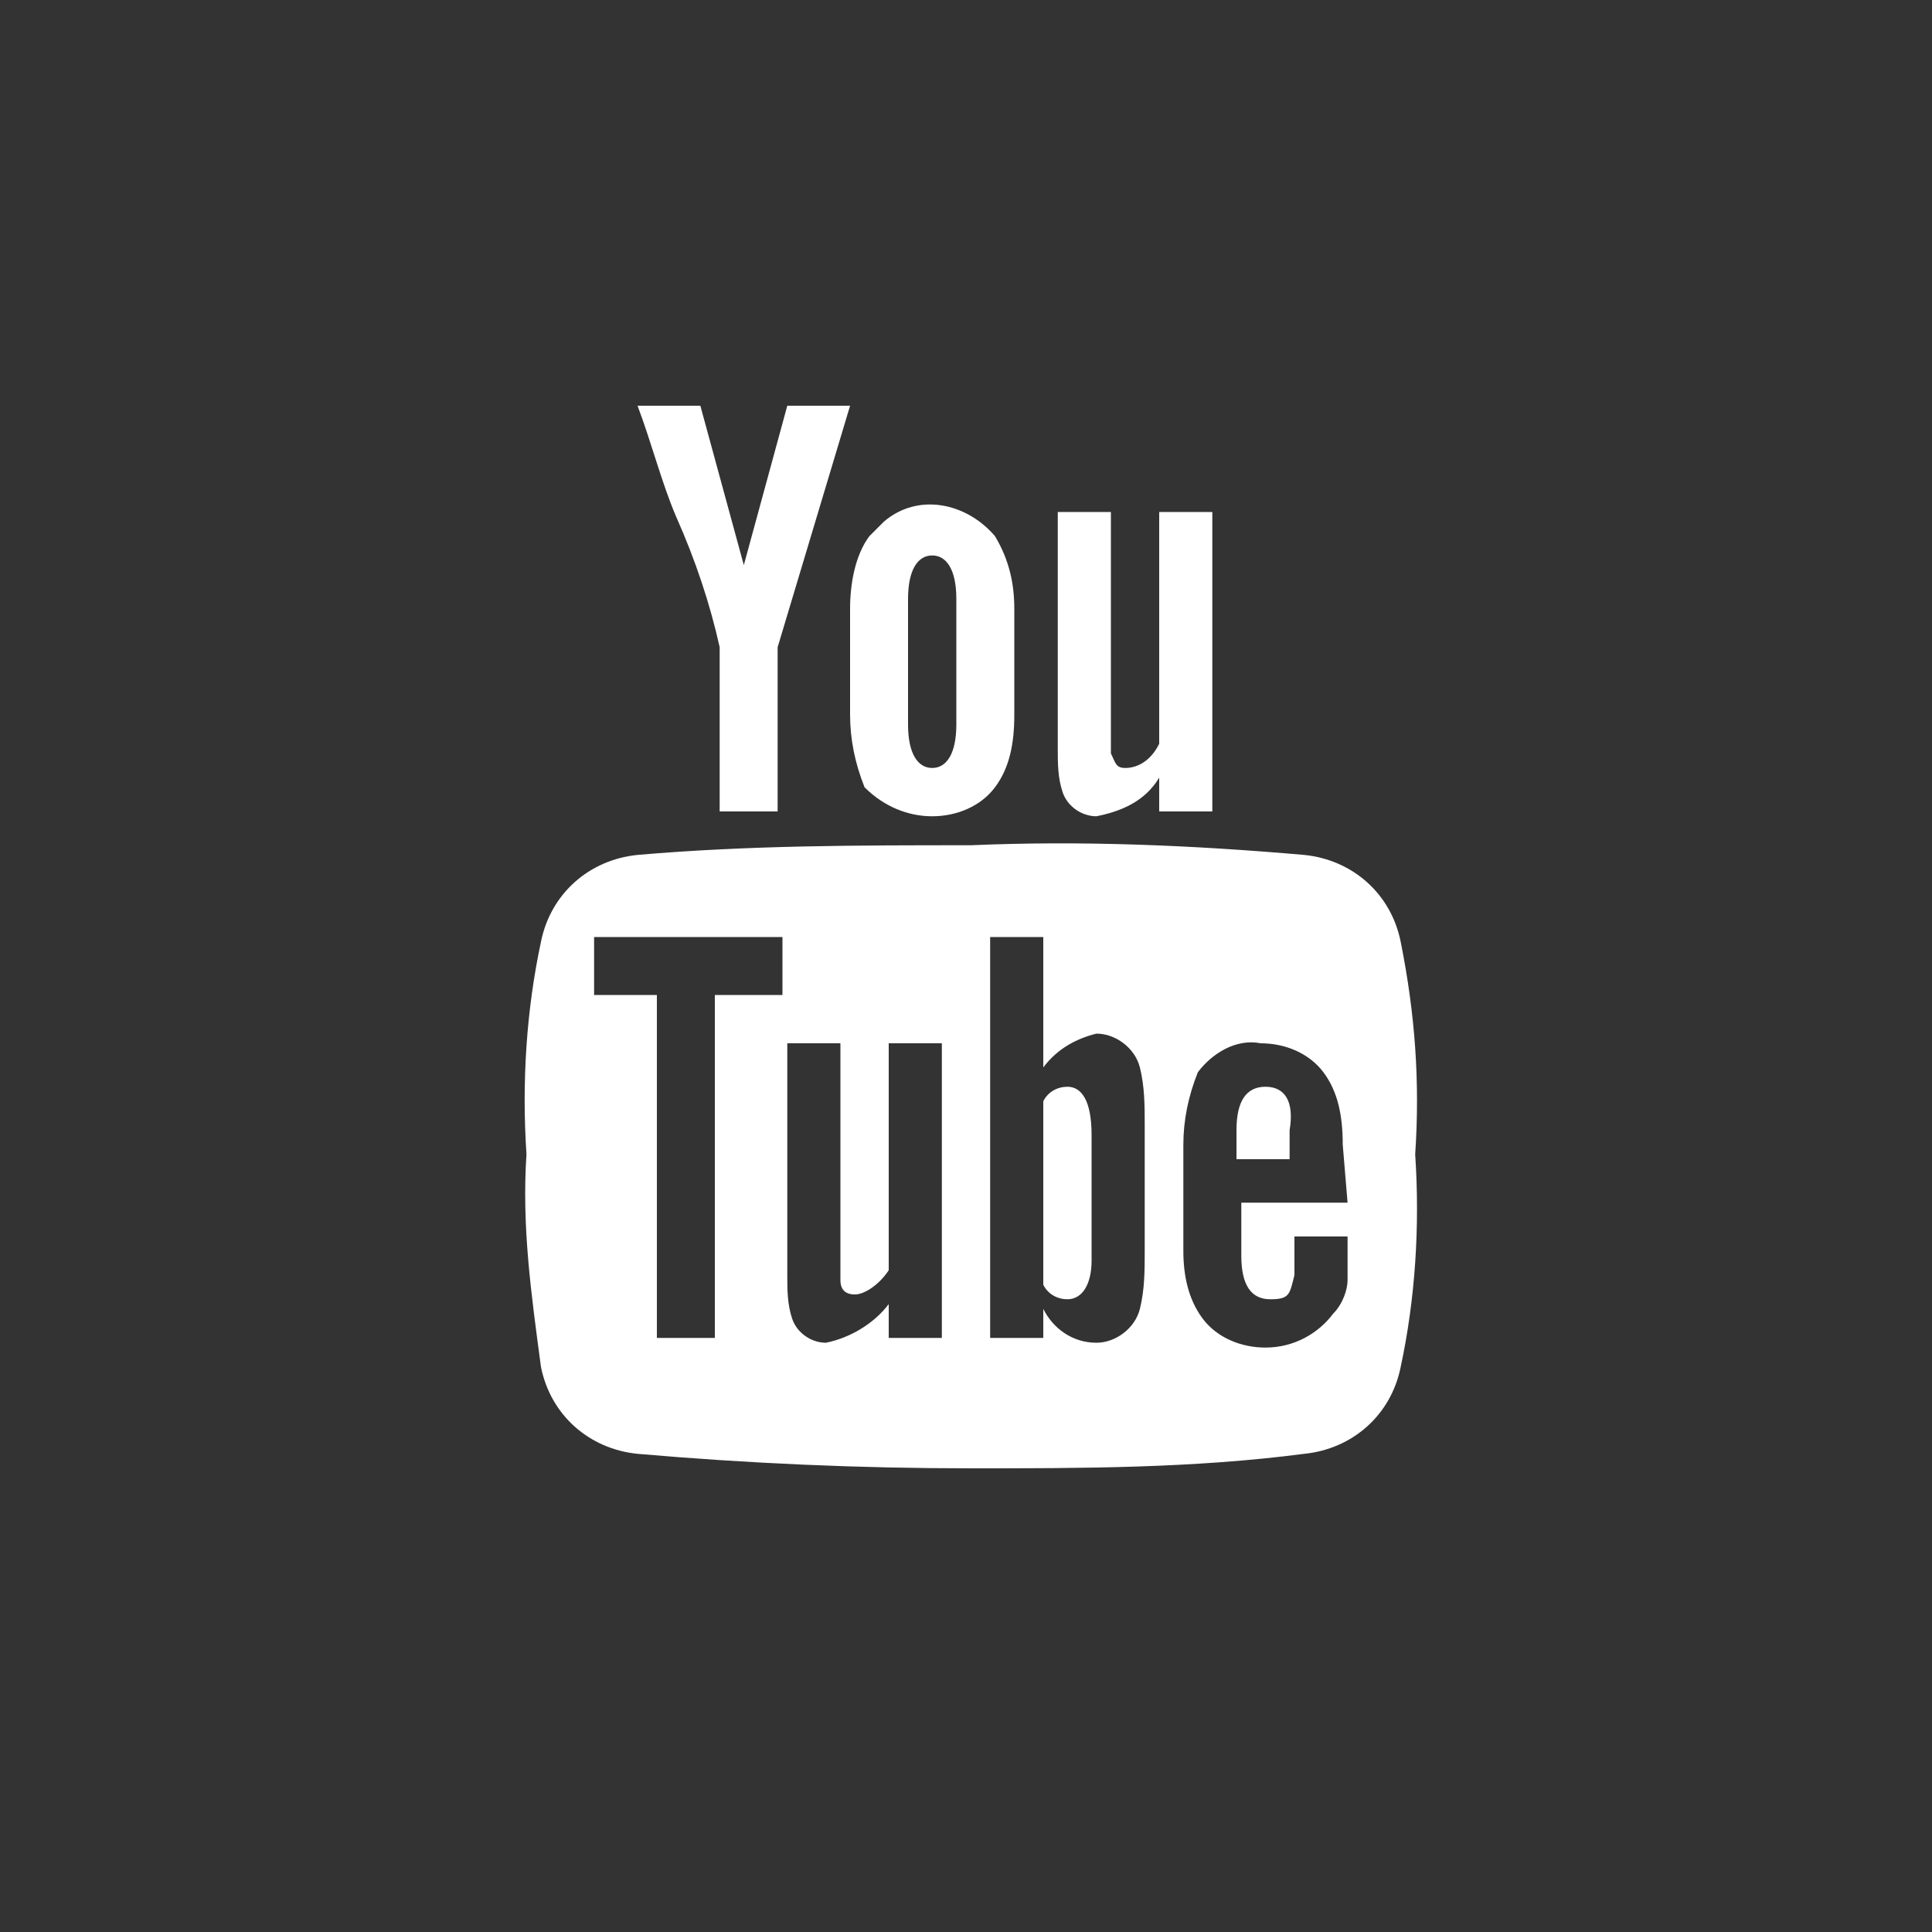
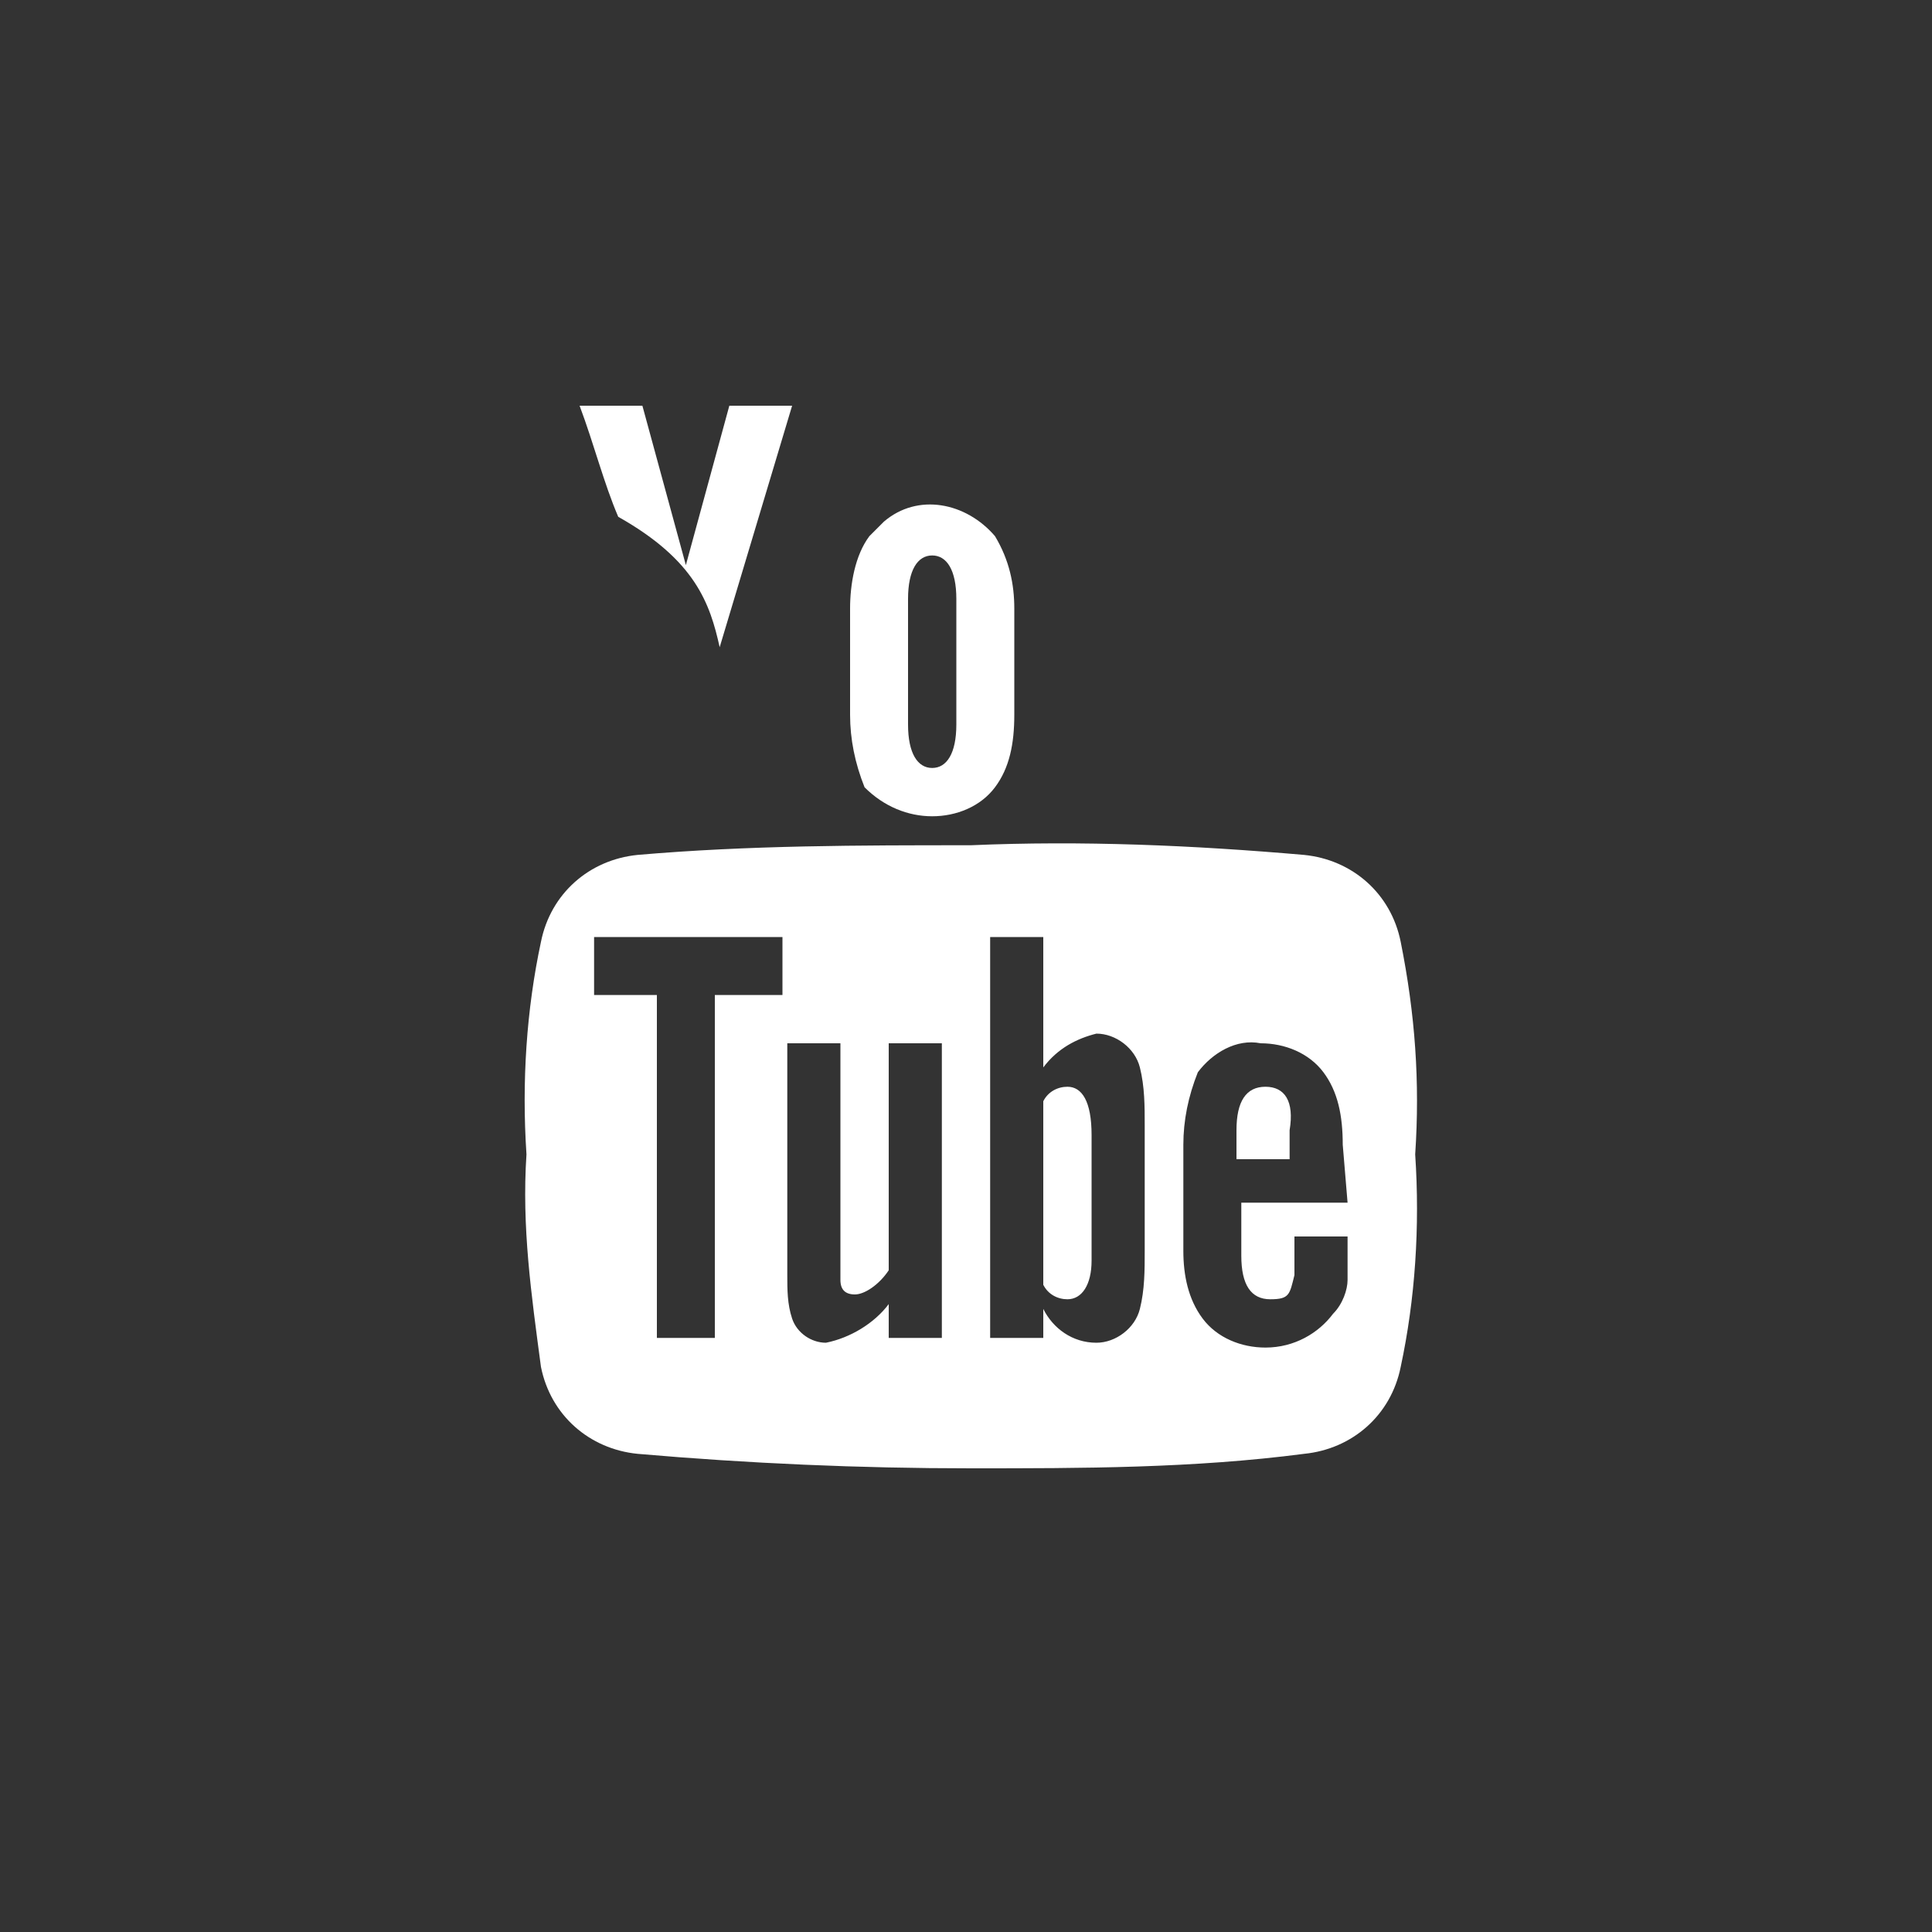
<svg xmlns="http://www.w3.org/2000/svg" version="1.1" id="Layer_1" x="0px" y="0px" width="40px" height="40px" viewBox="0 0 40 40" style="enable-background:new 0 0 40 40;" xml:space="preserve">
  <rect x="0" y="0" width="40" height="40" fill="#333333" stroke="none" />
  <style type="text/css">
	.st0{fill:#FFFFFF;}
</style>
  <path class="st0" d="M29,19.5c-0.2-1-1-1.7-2-1.8c-2.3-0.2-4.6-0.3-6.9-0.2c-2.3,0-4.6,0-6.9,0.2c-1,0.1-1.8,0.8-2,1.8  c-0.3,1.4-0.4,2.9-0.3,4.4c-0.1,1.5,0.1,2.9,0.3,4.4c0.2,1,1,1.7,2,1.8c2.3,0.2,4.6,0.3,6.9,0.3s4.6,0,6.9-0.3c1-0.1,1.8-0.8,2-1.8  c0.3-1.4,0.4-2.9,0.3-4.4C29.4,22.4,29.3,21,29,19.5z M16.1,20.6h-1.3v7.1h-1.2v-7.1h-1.3v-1.2h3.9v1.2H16.1z M19.5,27.7h-1.1V27  c-0.3,0.4-0.8,0.7-1.3,0.8c-0.3,0-0.6-0.2-0.7-0.5s-0.1-0.6-0.1-0.9v-4.8h1.1v4.5c0,0.1,0,0.3,0,0.4c0,0.2,0.1,0.3,0.3,0.3  s0.5-0.2,0.7-0.5v-4.7h1.1V27.7z M23.7,25.9c0,0.4,0,0.8-0.1,1.2c-0.1,0.4-0.5,0.7-0.9,0.7c-0.5,0-0.9-0.3-1.1-0.7v0.6h-1.1v-8.3  h1.1v2.7c0.3-0.4,0.7-0.6,1.1-0.7c0.4,0,0.8,0.3,0.9,0.7c0.1,0.4,0.1,0.8,0.1,1.2V25.9z M27.9,24.9h-2.2V26c0,0.6,0.2,0.9,0.6,0.9  s0.4-0.1,0.5-0.5c0-0.2,0-0.5,0-0.8h1.1v0.2c0,0.4,0,0.6,0,0.7c0,0.2-0.1,0.5-0.3,0.7c-0.3,0.4-0.8,0.7-1.4,0.7  c-0.5,0-1-0.2-1.3-0.6s-0.4-0.9-0.4-1.4v-2.2c0-0.5,0.1-1,0.3-1.5c0.3-0.4,0.8-0.7,1.3-0.6c0.5,0,1,0.2,1.3,0.6s0.4,0.9,0.4,1.5  L27.9,24.9L27.9,24.9z" />
  <path class="st0" d="M26.2,22.5c-0.4,0-0.6,0.3-0.6,0.9V24h1.1v-0.6C26.8,22.8,26.6,22.5,26.2,22.5z" />
  <path class="st0" d="M22.1,22.5c-0.2,0-0.4,0.1-0.5,0.3v3.8c0.1,0.2,0.3,0.3,0.5,0.3c0.3,0,0.5-0.3,0.5-0.8v-2.6  C22.6,22.8,22.4,22.5,22.1,22.5z" />
-   <path class="st0" d="M22.7,16.9c0.5-0.1,1-0.3,1.3-0.8v0.7h1.1v-6.2H24v4.8c-0.2,0.4-0.5,0.5-0.7,0.5s-0.2-0.1-0.3-0.3  c0-0.1,0-0.3,0-0.4v-4.6h-1.1v4.9c0,0.3,0,0.6,0.1,0.9S22.4,16.9,22.7,16.9z" />
-   <path class="st0" d="M14.9,13.4v3.4h1.2v-3.4l1.5-5h-1.3l-0.9,3.3l-0.9-3.3h-1.3c0.3,0.8,0.5,1.6,0.8,2.3  C14.4,11.6,14.7,12.5,14.9,13.4L14.9,13.4z" />
+   <path class="st0" d="M14.9,13.4v3.4v-3.4l1.5-5h-1.3l-0.9,3.3l-0.9-3.3h-1.3c0.3,0.8,0.5,1.6,0.8,2.3  C14.4,11.6,14.7,12.5,14.9,13.4L14.9,13.4z" />
  <path class="st0" d="M19.3,16.9c0.5,0,1-0.2,1.3-0.6s0.4-0.9,0.4-1.5v-2.2c0-0.5-0.1-1-0.4-1.5c-0.6-0.7-1.6-0.9-2.3-0.3  c-0.1,0.1-0.2,0.2-0.3,0.3c-0.3,0.4-0.4,1-0.4,1.5v2.2c0,0.5,0.1,1,0.3,1.5C18.3,16.7,18.8,16.9,19.3,16.9L19.3,16.9z M18.8,12.4  c0-0.6,0.2-0.9,0.5-0.9s0.5,0.3,0.5,0.9V15c0,0.6-0.2,0.9-0.5,0.9s-0.5-0.3-0.5-0.9V12.4z" />
</svg>